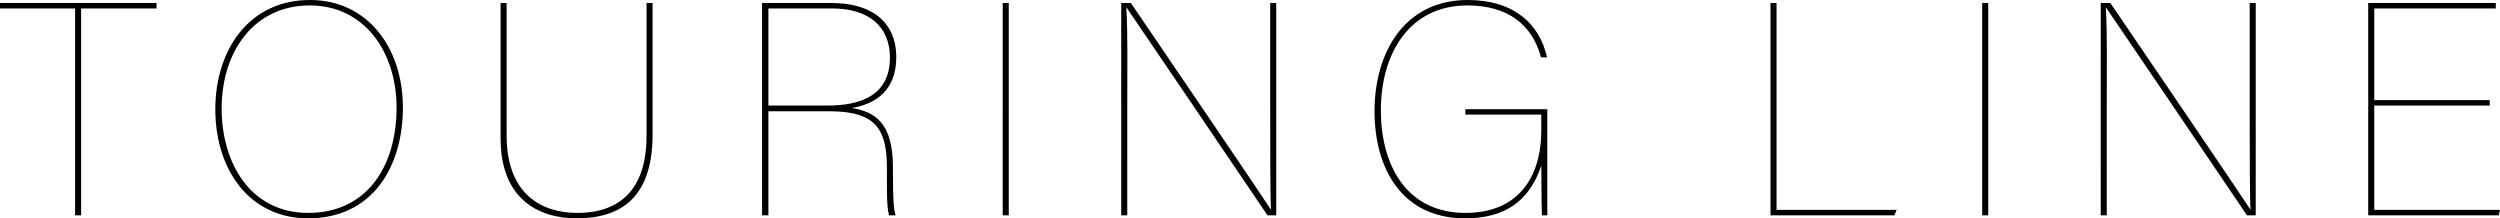
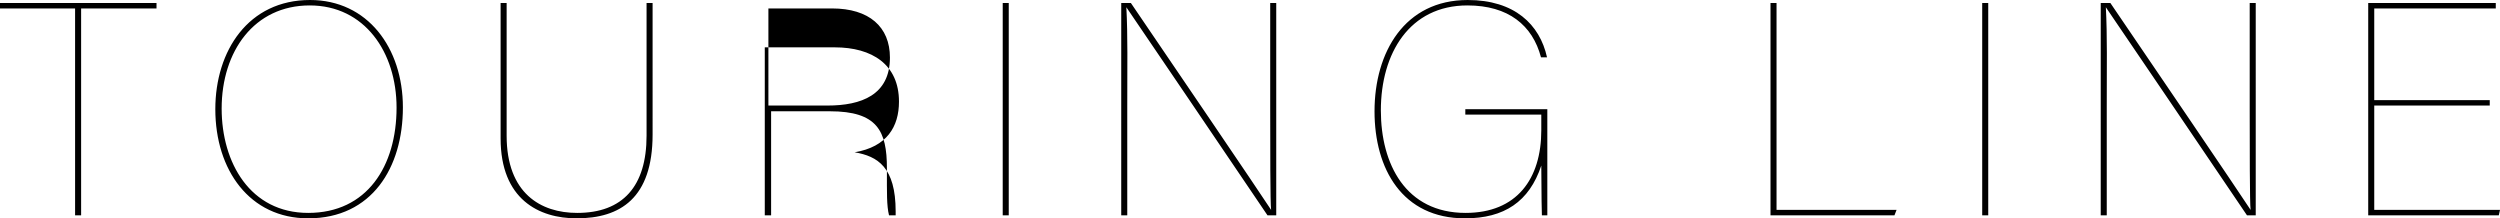
<svg xmlns="http://www.w3.org/2000/svg" width="580.3" height="50.68" viewBox="0 0 580.3 50.68">
-   <path d="M-273.735,0h1.4V-48.02h17.5v-1.26h-36.33v1.26h17.43Zm54.53-49.98c-14.28,0-21.98,11.76-21.98,25.34,0,14.14,7.98,25.34,21.56,25.34,14.77,0,21.98-11.76,21.98-25.76C-197.645-38.85-205.835-49.98-219.205-49.98Zm-.07,1.26c12.74,0,20.16,10.85,20.16,23.73,0,13.58-6.86,24.43-20.51,24.43-13.44,0-20.09-11.62-20.09-24.22C-239.715-38.08-232.155-48.72-219.275-48.72Zm44.31-.56v31.43c0,14.14,8.89,18.55,17.64,18.55,10.15,0,17.64-4.69,17.64-19.46V-49.28h-1.4v30.8c0,11.76-5.53,17.92-16.1,17.92-8.47,0-16.38-4.55-16.38-17.92v-30.8Zm76.44,25.13c10.99,0,13.23,4.55,13.23,13.23v.63c0,4.97-.07,8.05.49,10.29h1.54c-.49-1.33-.63-3.78-.63-10.29v-.91c0-10.29-4.2-12.81-9.52-13.72,7.49-1.26,10.29-5.95,10.29-11.76,0-8.61-6.23-12.6-14.91-12.6h-16.24V0h1.47V-24.15Zm-14.28-23.87h14.77c8.61,0,13.44,4.27,13.44,11.41,0,8.68-6.65,11.13-14.49,11.13h-13.72Zm54.39-1.26V0h1.4V-49.28ZM-29.505,0V-25.27c0-9.03.14-16.45-.21-23.03l.14.21C-26.355-43.4-5.145-12.11,3.045,0h2.03V-49.28h-1.4v24.71c0,7.98,0,21.98.21,23.31l-.14-.21c-2.59-3.99-23.87-35.28-32.41-47.81h-2.24V0ZM68-24.64H48.965v1.26H66.6v3.64c0,11.27-5.67,19.18-17.57,19.18-13.93,0-19.67-11.34-19.67-23.8,0-13.23,6.65-24.36,20.09-24.36,9.52,0,15.12,4.62,17.08,12.04h1.4c-1.68-7.63-7.56-13.3-18.41-13.3-14.63,0-21.63,12.11-21.63,25.83,0,13.37,6.44,24.85,21,24.85,9.1,0,14.91-3.85,17.71-12.25.07,8.26.07,10.15.14,11.55H68ZM119.805,0h28.77l.49-1.26h-27.86V-49.28h-1.4Zm49.14-49.28V0h1.4V-49.28ZM197.855,0V-25.27c0-9.03.14-16.45-.21-23.03l.14.21c3.22,4.69,24.43,35.98,32.62,48.09h2.03V-49.28h-1.4v24.71c0,7.98,0,21.98.21,23.31l-.14-.21c-2.59-3.99-23.87-35.28-32.41-47.81h-2.24V0Zm88.9-26.74h-26.81V-48.02h28.21v-1.26h-29.61V0h30.31l.28-1.26h-29.19V-25.48h26.81Z" transform="translate(291.165 49.98)" />
+   <path d="M-273.735,0h1.4V-48.02h17.5v-1.26h-36.33v1.26h17.43Zm54.53-49.98c-14.28,0-21.98,11.76-21.98,25.34,0,14.14,7.98,25.34,21.56,25.34,14.77,0,21.98-11.76,21.98-25.76C-197.645-38.85-205.835-49.98-219.205-49.98Zm-.07,1.26c12.74,0,20.16,10.85,20.16,23.73,0,13.58-6.86,24.43-20.51,24.43-13.44,0-20.09-11.62-20.09-24.22C-239.715-38.08-232.155-48.72-219.275-48.72Zm44.31-.56v31.43c0,14.14,8.89,18.55,17.64,18.55,10.15,0,17.64-4.69,17.64-19.46V-49.28h-1.4v30.8c0,11.76-5.53,17.92-16.1,17.92-8.47,0-16.38-4.55-16.38-17.92v-30.8Zm76.44,25.13c10.99,0,13.23,4.55,13.23,13.23v.63c0,4.97-.07,8.05.49,10.29h1.54v-.91c0-10.29-4.2-12.81-9.52-13.72,7.49-1.26,10.29-5.95,10.29-11.76,0-8.61-6.23-12.6-14.91-12.6h-16.24V0h1.47V-24.15Zm-14.28-23.87h14.77c8.61,0,13.44,4.27,13.44,11.41,0,8.68-6.65,11.13-14.49,11.13h-13.72Zm54.39-1.26V0h1.4V-49.28ZM-29.505,0V-25.27c0-9.03.14-16.45-.21-23.03l.14.21C-26.355-43.4-5.145-12.11,3.045,0h2.03V-49.28h-1.4v24.71c0,7.98,0,21.98.21,23.31l-.14-.21c-2.59-3.99-23.87-35.28-32.41-47.81h-2.24V0ZM68-24.64H48.965v1.26H66.6v3.64c0,11.27-5.67,19.18-17.57,19.18-13.93,0-19.67-11.34-19.67-23.8,0-13.23,6.65-24.36,20.09-24.36,9.52,0,15.12,4.62,17.08,12.04h1.4c-1.68-7.63-7.56-13.3-18.41-13.3-14.63,0-21.63,12.11-21.63,25.83,0,13.37,6.44,24.85,21,24.85,9.1,0,14.91-3.85,17.71-12.25.07,8.26.07,10.15.14,11.55H68ZM119.805,0h28.77l.49-1.26h-27.86V-49.28h-1.4Zm49.14-49.28V0h1.4V-49.28ZM197.855,0V-25.27c0-9.03.14-16.45-.21-23.03l.14.21c3.22,4.69,24.43,35.98,32.62,48.09h2.03V-49.28h-1.4v24.71c0,7.98,0,21.98.21,23.31l-.14-.21c-2.59-3.99-23.87-35.28-32.41-47.81h-2.24V0Zm88.9-26.74h-26.81V-48.02h28.21v-1.26h-29.61V0h30.31l.28-1.26h-29.19V-25.48h26.81Z" transform="translate(291.165 49.98)" />
</svg>